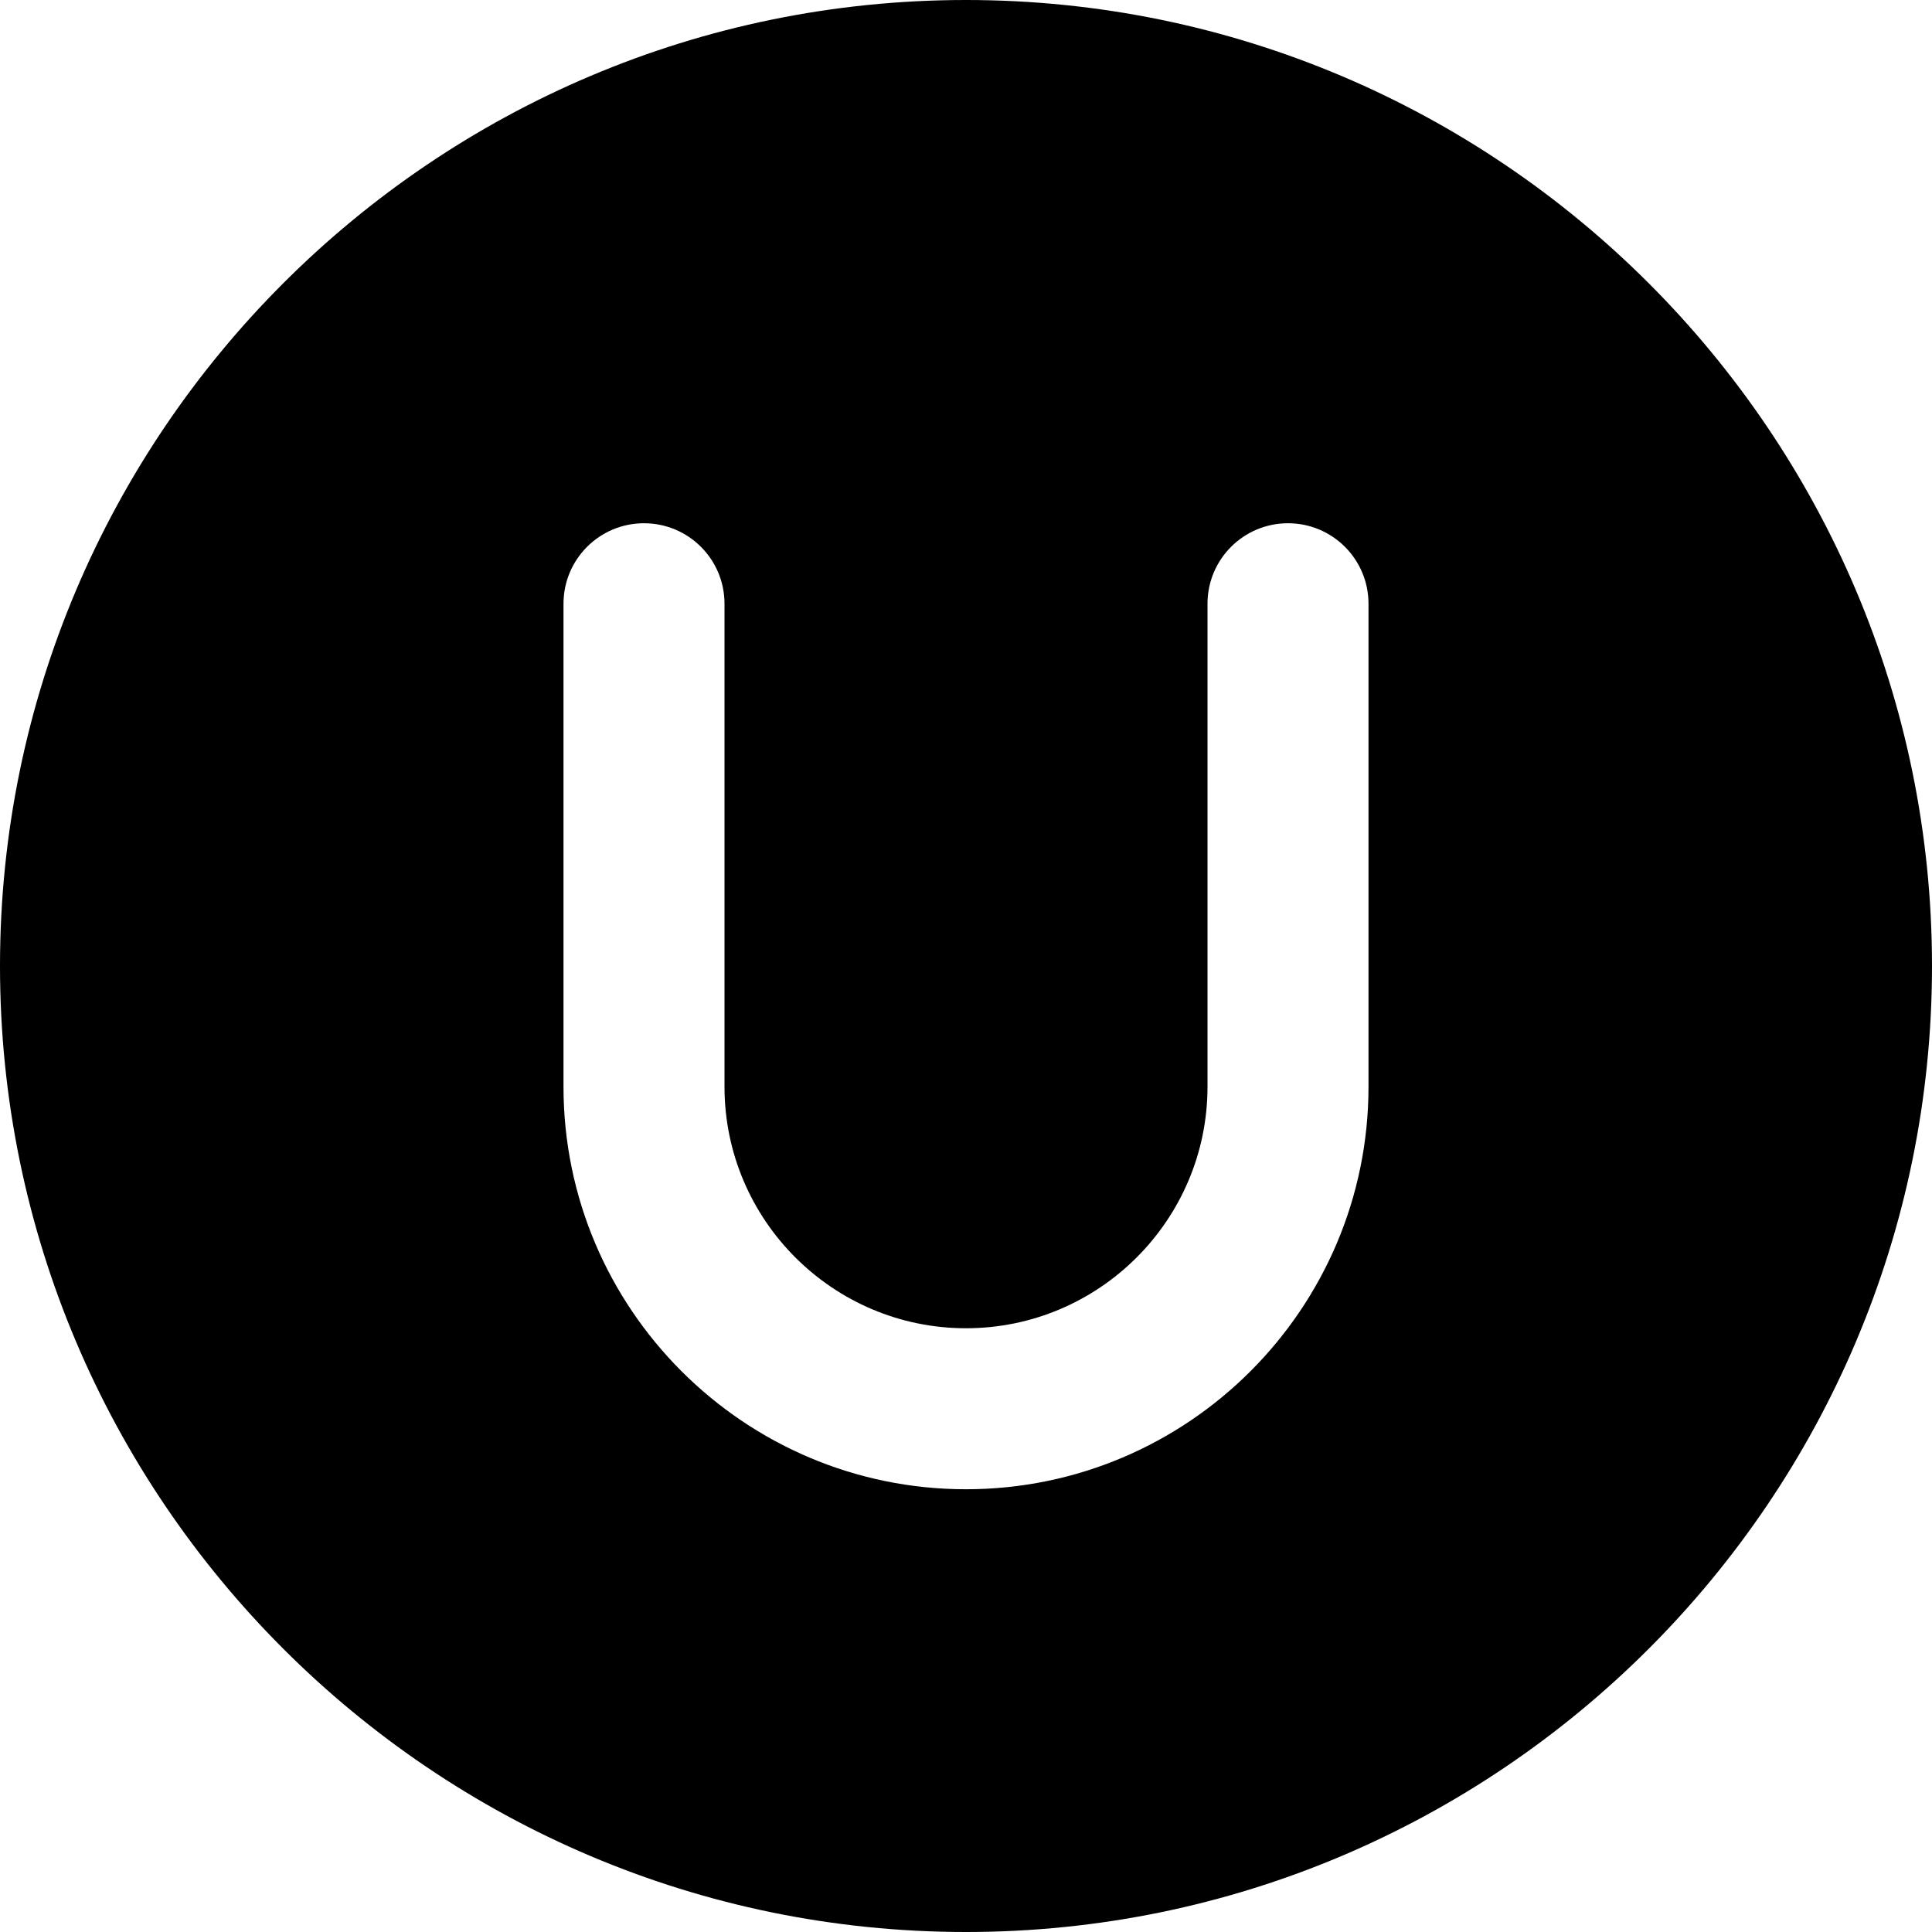
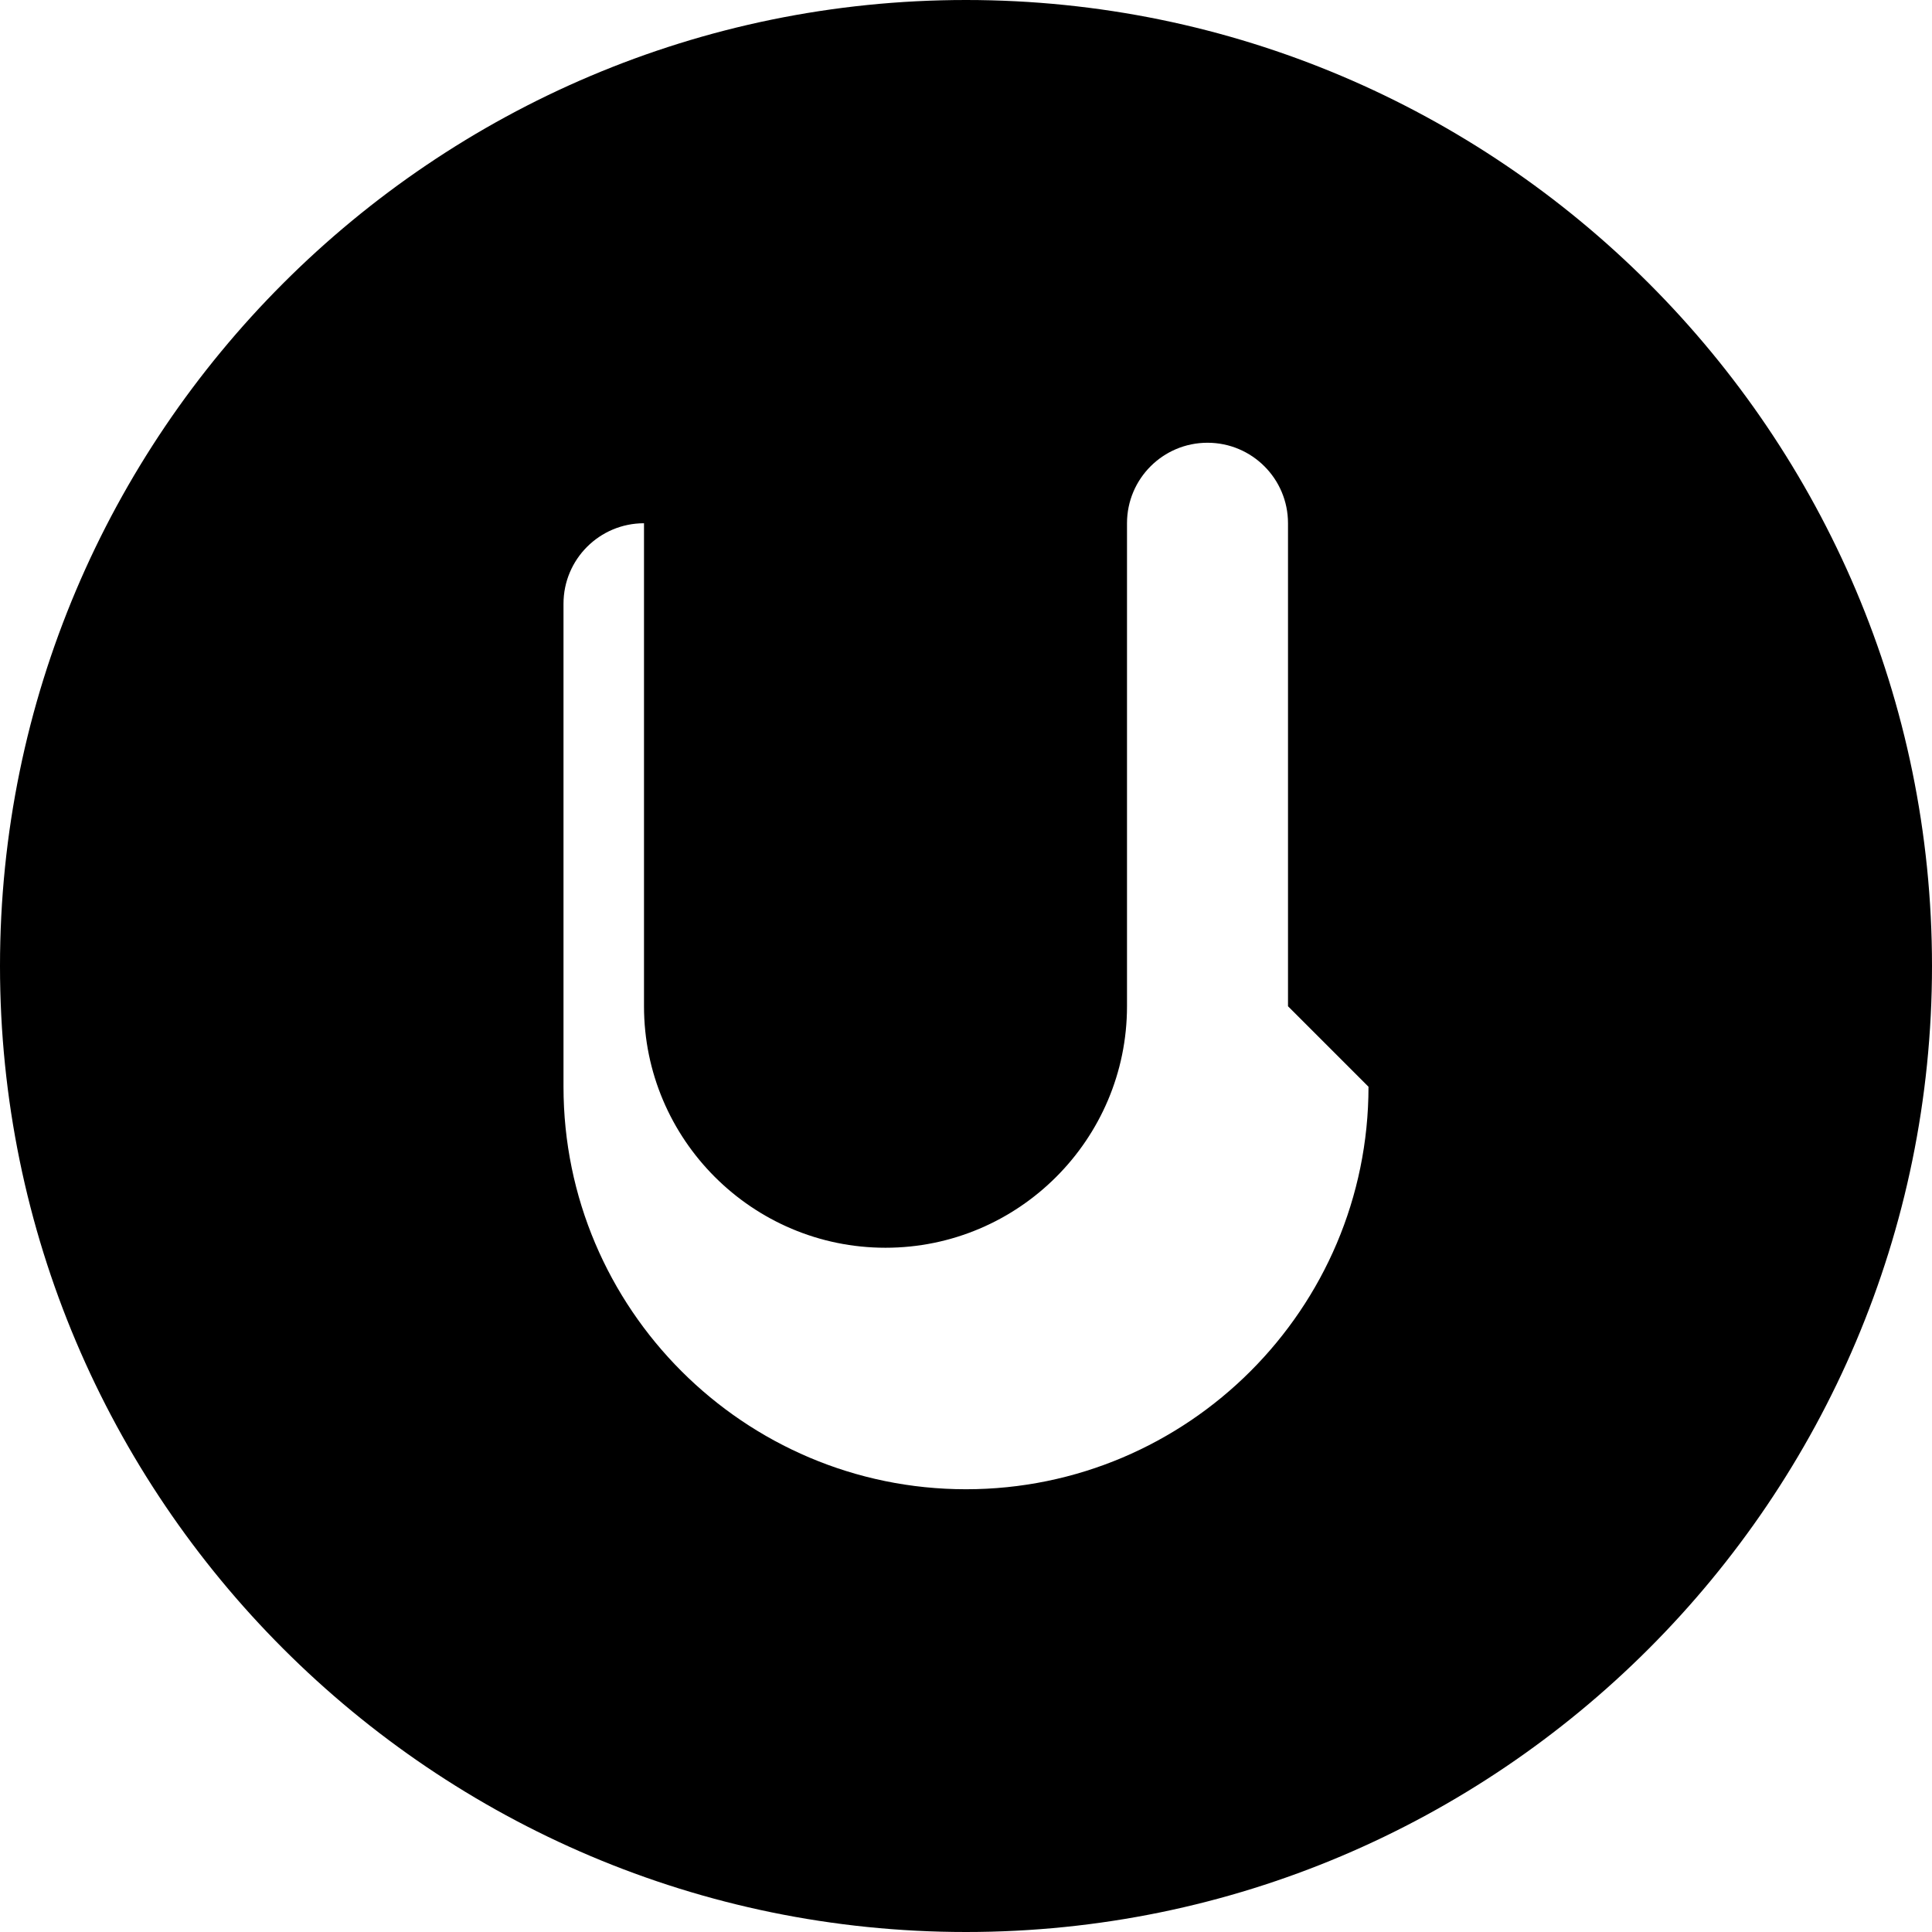
<svg xmlns="http://www.w3.org/2000/svg" id="Layer_1" data-name="Layer 1" viewBox="0 0 24 24" width="512" height="512">
-   <path d="m12,0C5.383,0,0,5.383,0,12s5.383,12,12,12,12-5.383,12-12S18.617,0,12,0Zm5,13.5c0,2.757-2.243,5-5,5s-5-2.243-5-5v-6c0-.553.448-1,1-1s1,.447,1,1v6c0,1.654,1.346,3,3,3s3-1.346,3-3v-6c0-.553.448-1,1-1s1,.447,1,1v6Z" />
+   <path d="m12,0C5.383,0,0,5.383,0,12s5.383,12,12,12,12-5.383,12-12S18.617,0,12,0Zm5,13.5c0,2.757-2.243,5-5,5s-5-2.243-5-5v-6c0-.553.448-1,1-1v6c0,1.654,1.346,3,3,3s3-1.346,3-3v-6c0-.553.448-1,1-1s1,.447,1,1v6Z" />
</svg>